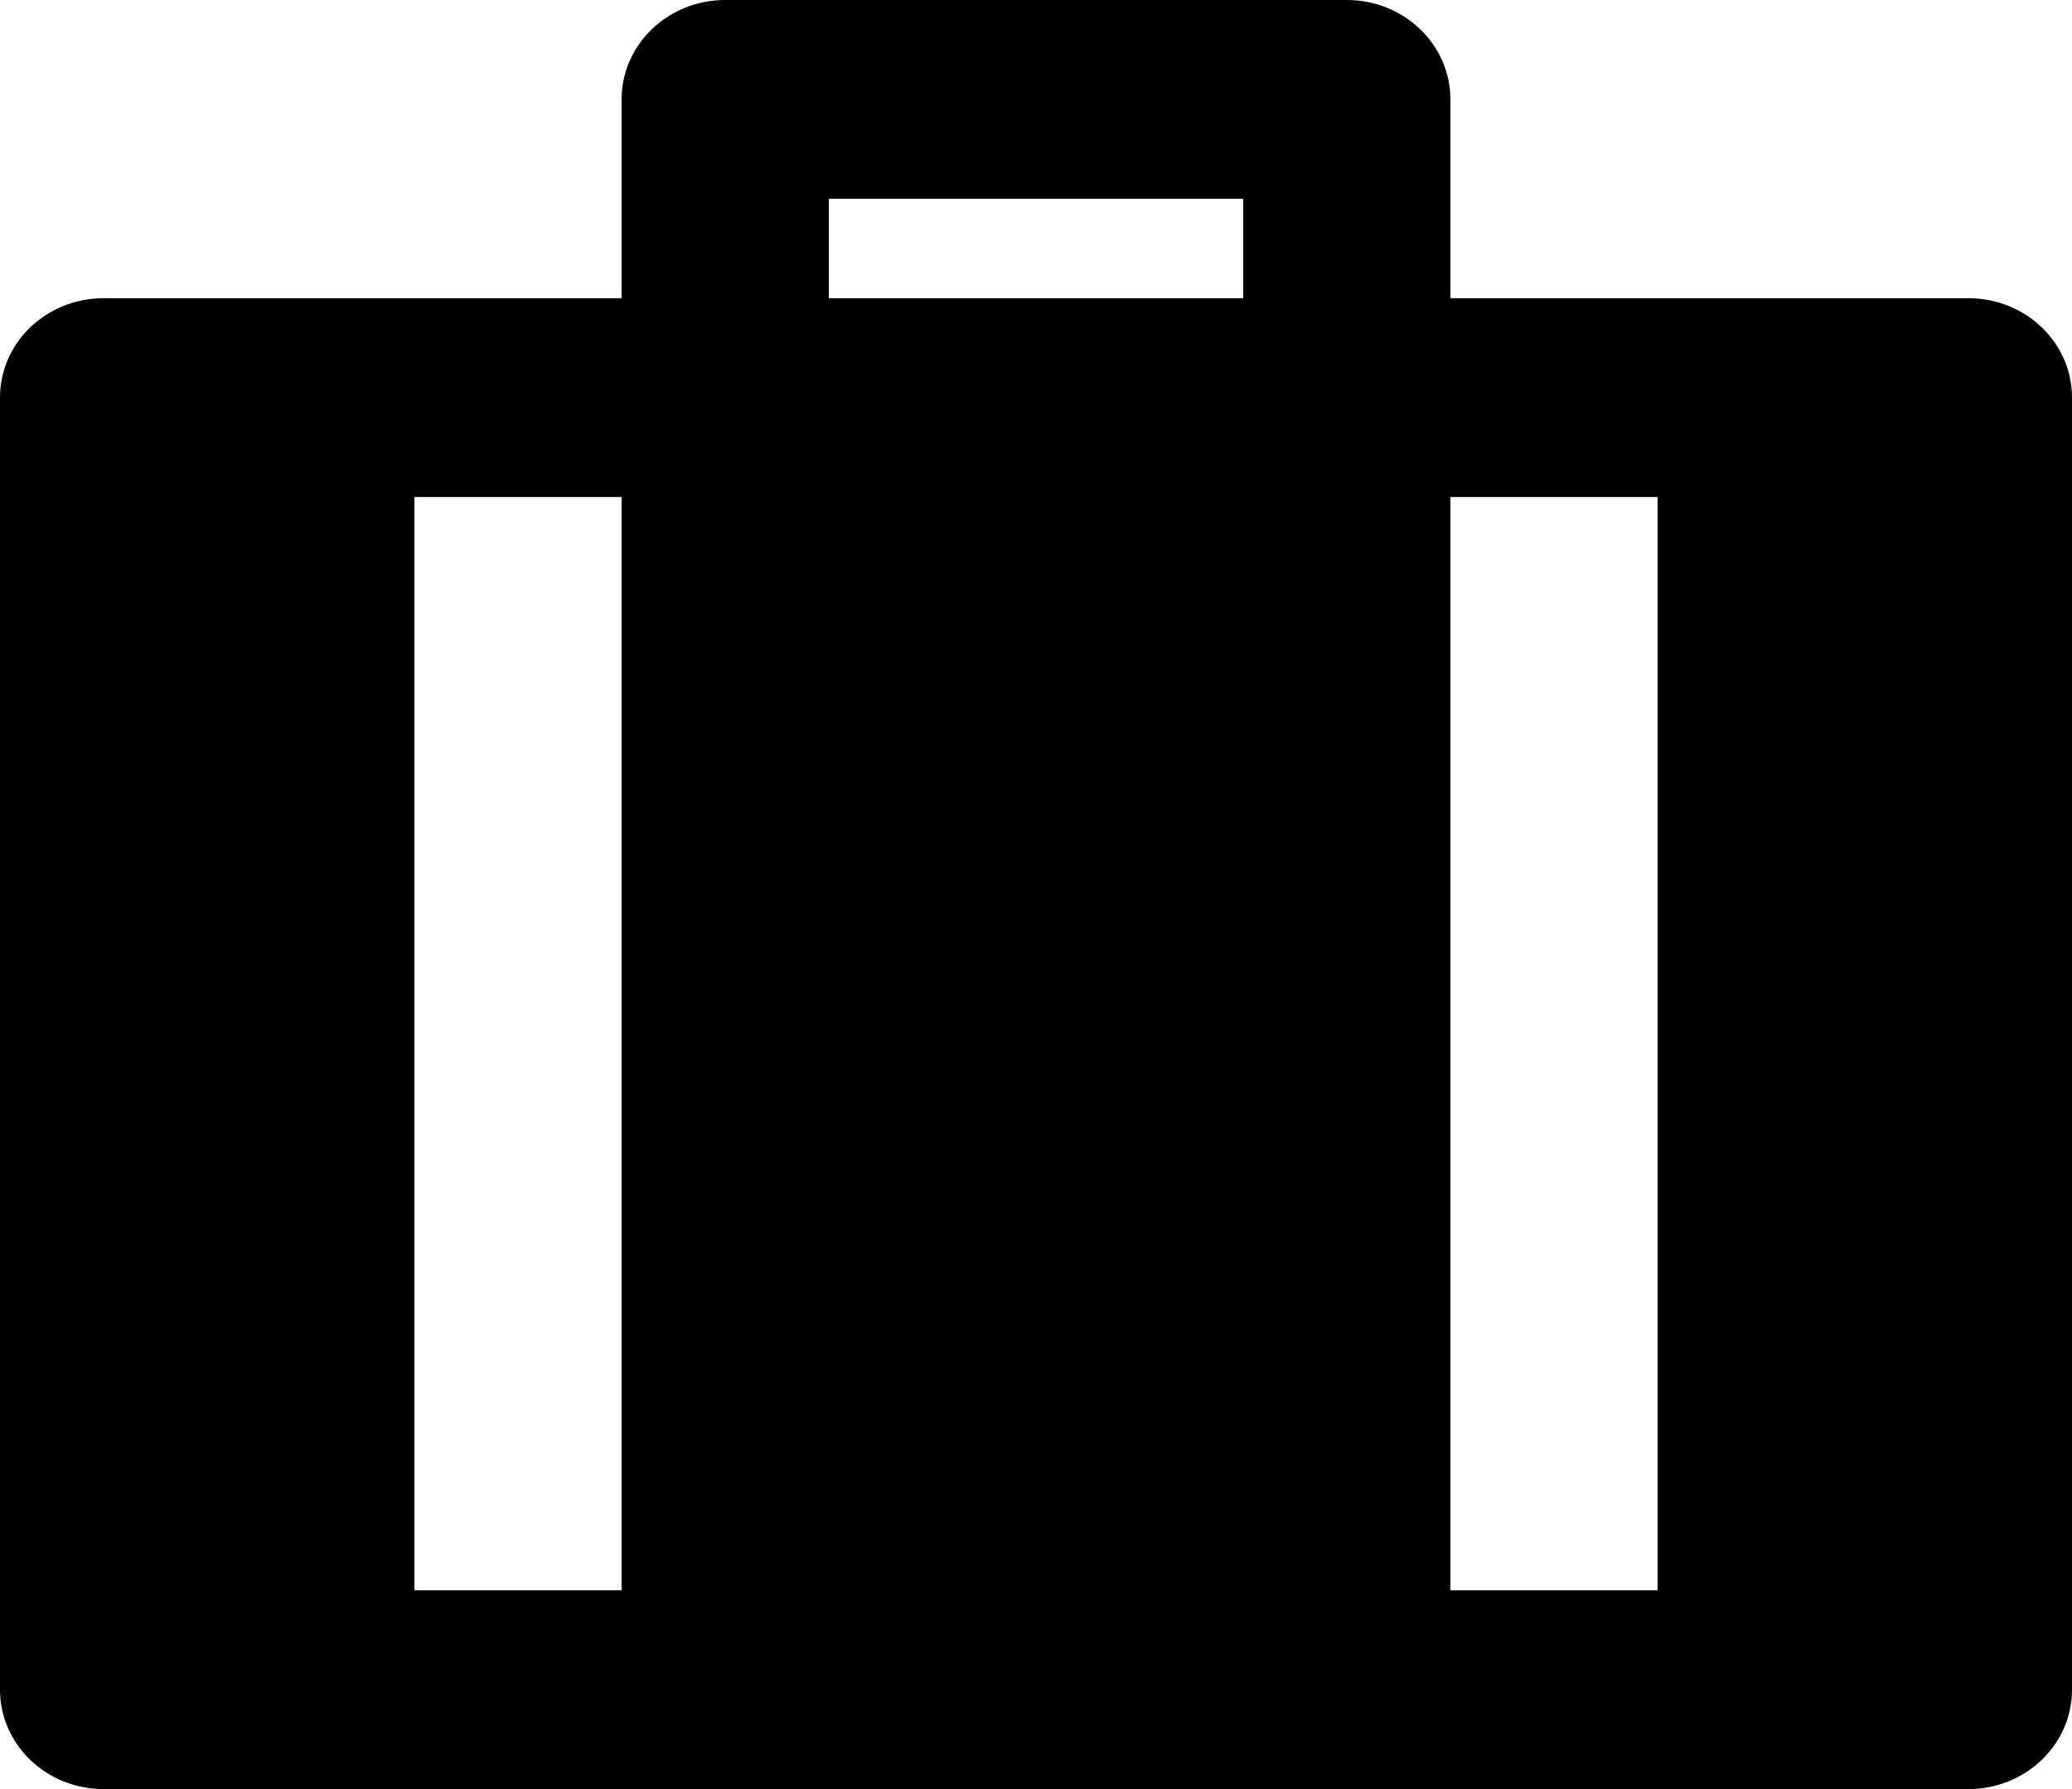
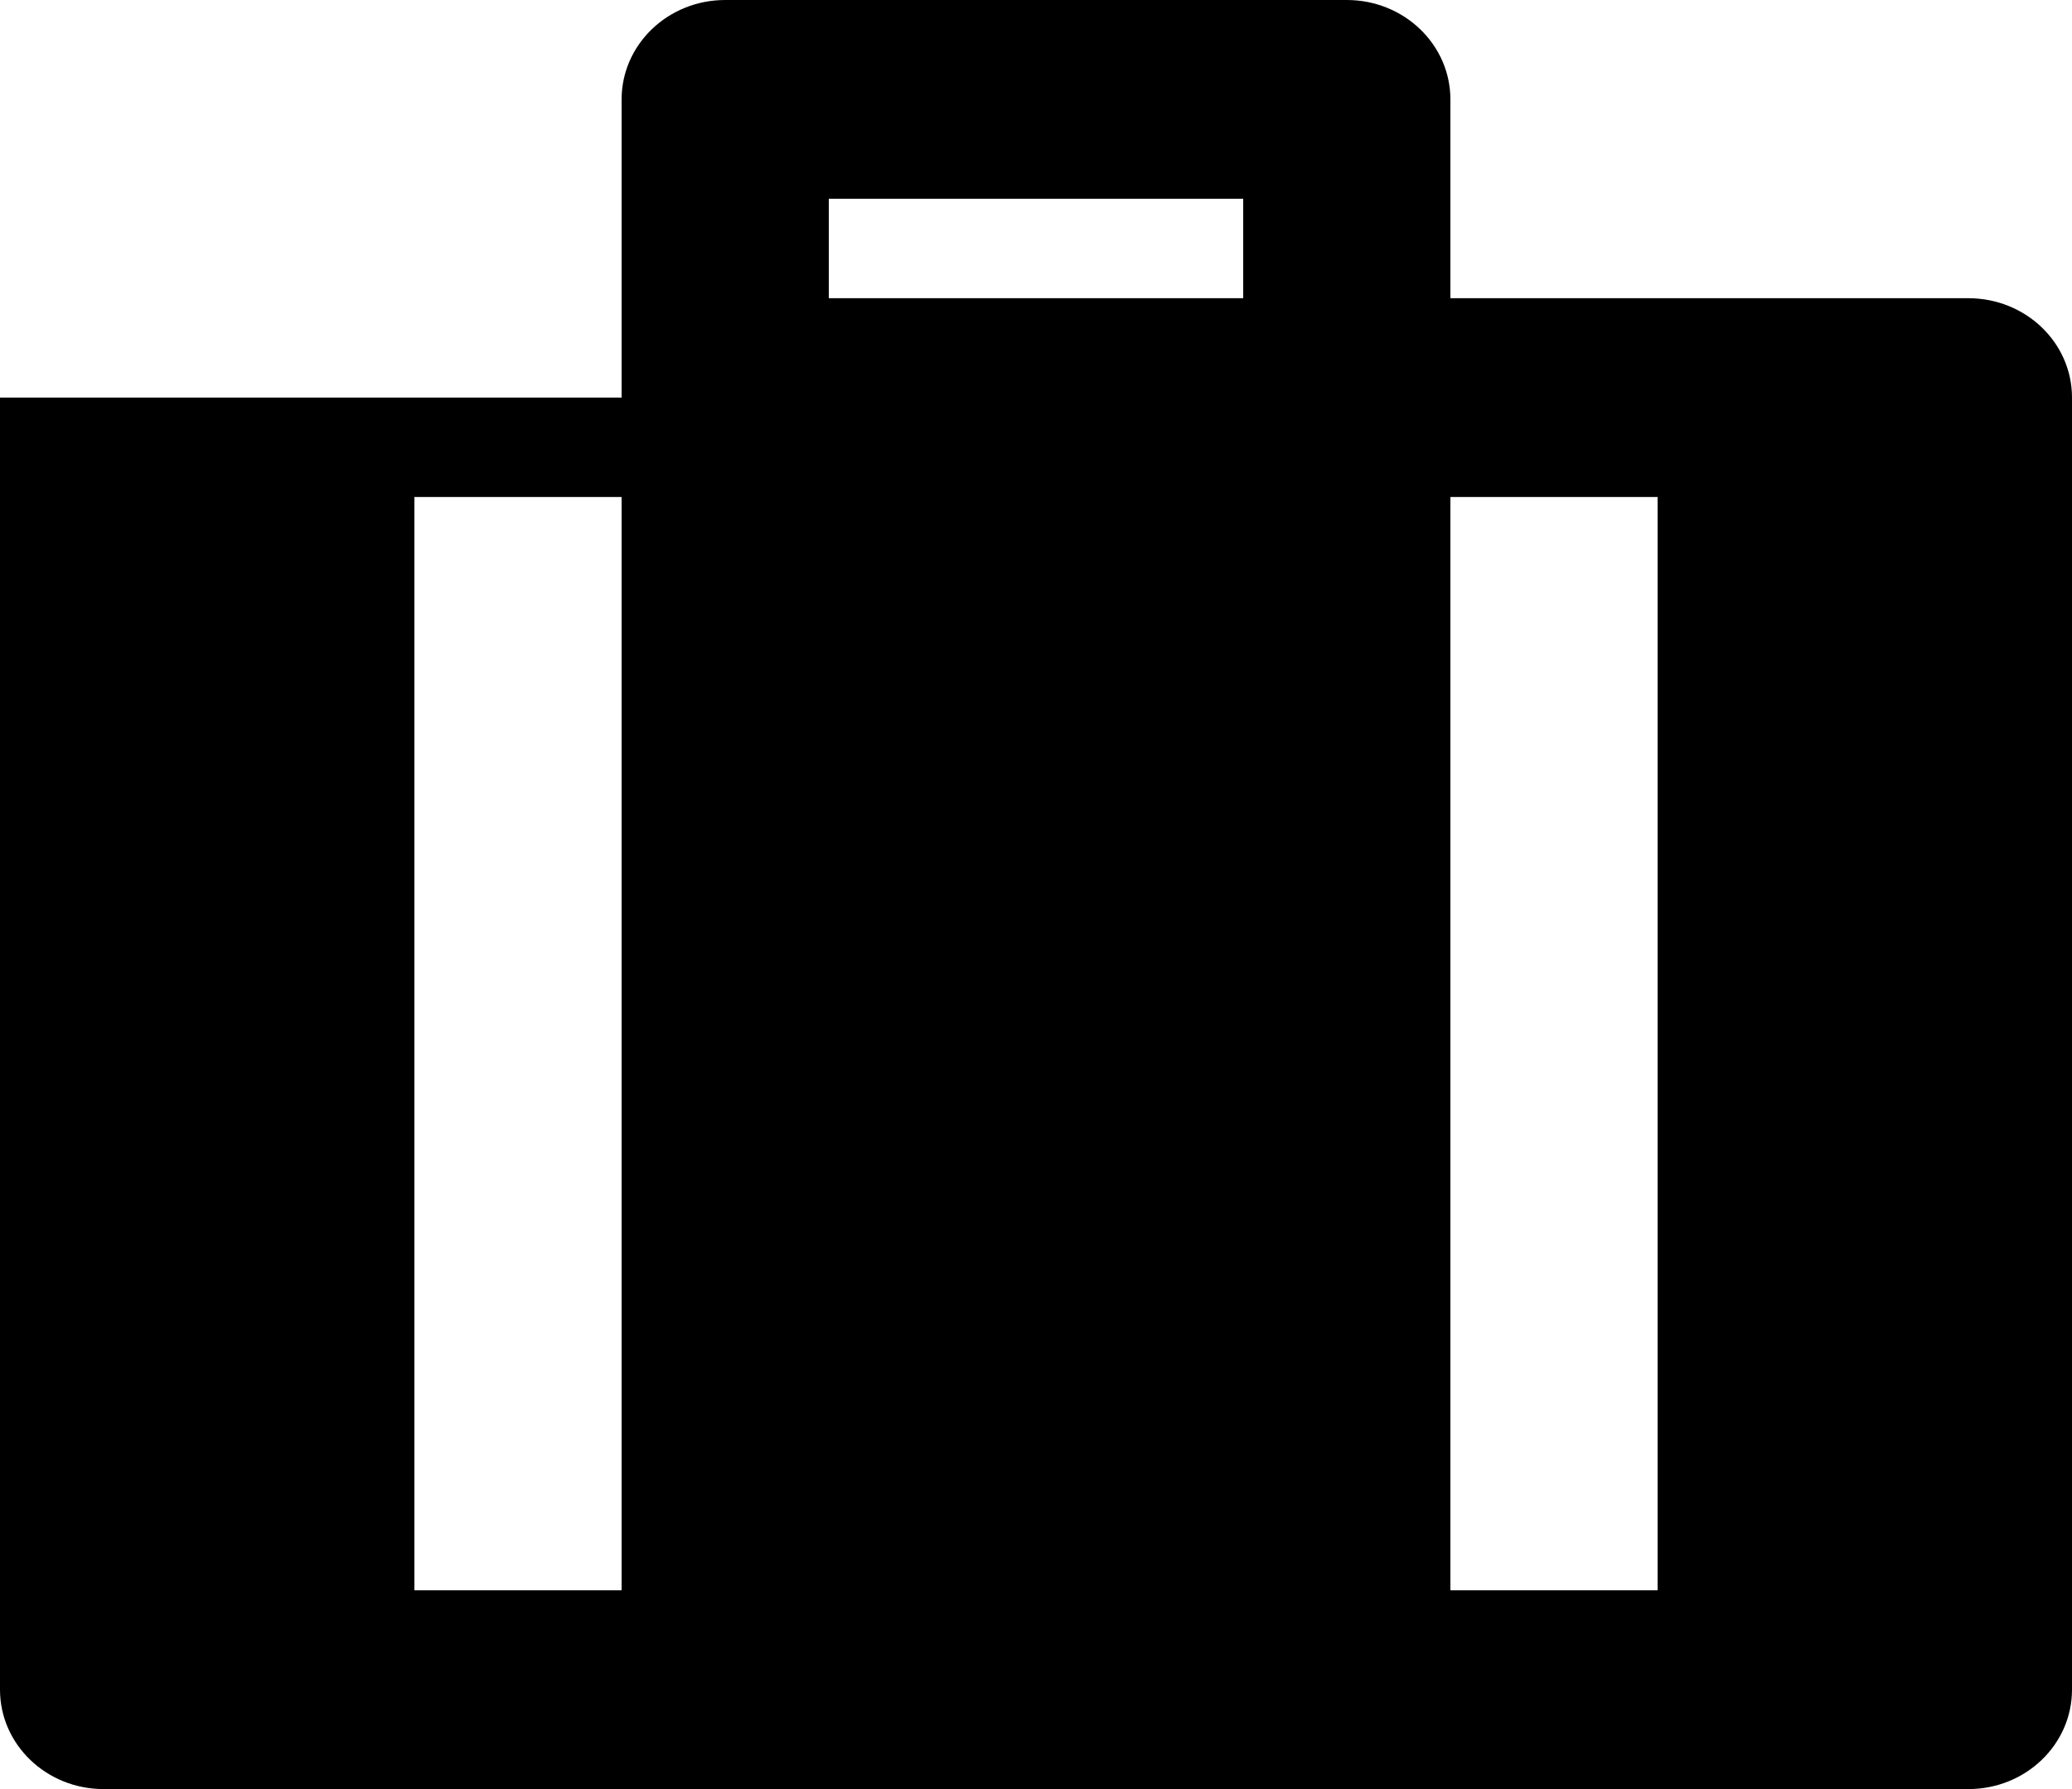
<svg xmlns="http://www.w3.org/2000/svg" width="22" height="19" viewBox="0 0 22 19" fill="none">
-   <path d="M14.3 0C14.908 0 15.4 0.473 15.4 1.056V3.167H20.9C21.508 3.167 22 3.639 22 4.222V17.944C22 18.527 21.508 19 20.9 19H1.1C0.492 19 0 18.527 0 17.944V4.222C0 3.639 0.492 3.167 1.1 3.167H6.6V1.056C6.6 0.473 7.092 0 7.7 0H14.3ZM6.6 5.278H4.4V16.889H6.6V5.278ZM17.6 5.278H15.4V16.889H17.6V5.278ZM13.2 2.111H8.8V3.167H13.2V2.111Z" fill="black" />
+   <path d="M14.3 0C14.908 0 15.4 0.473 15.4 1.056V3.167H20.9C21.508 3.167 22 3.639 22 4.222V17.944C22 18.527 21.508 19 20.9 19H1.1C0.492 19 0 18.527 0 17.944V4.222H6.6V1.056C6.6 0.473 7.092 0 7.7 0H14.3ZM6.6 5.278H4.4V16.889H6.6V5.278ZM17.6 5.278H15.4V16.889H17.6V5.278ZM13.2 2.111H8.8V3.167H13.2V2.111Z" fill="black" />
</svg>